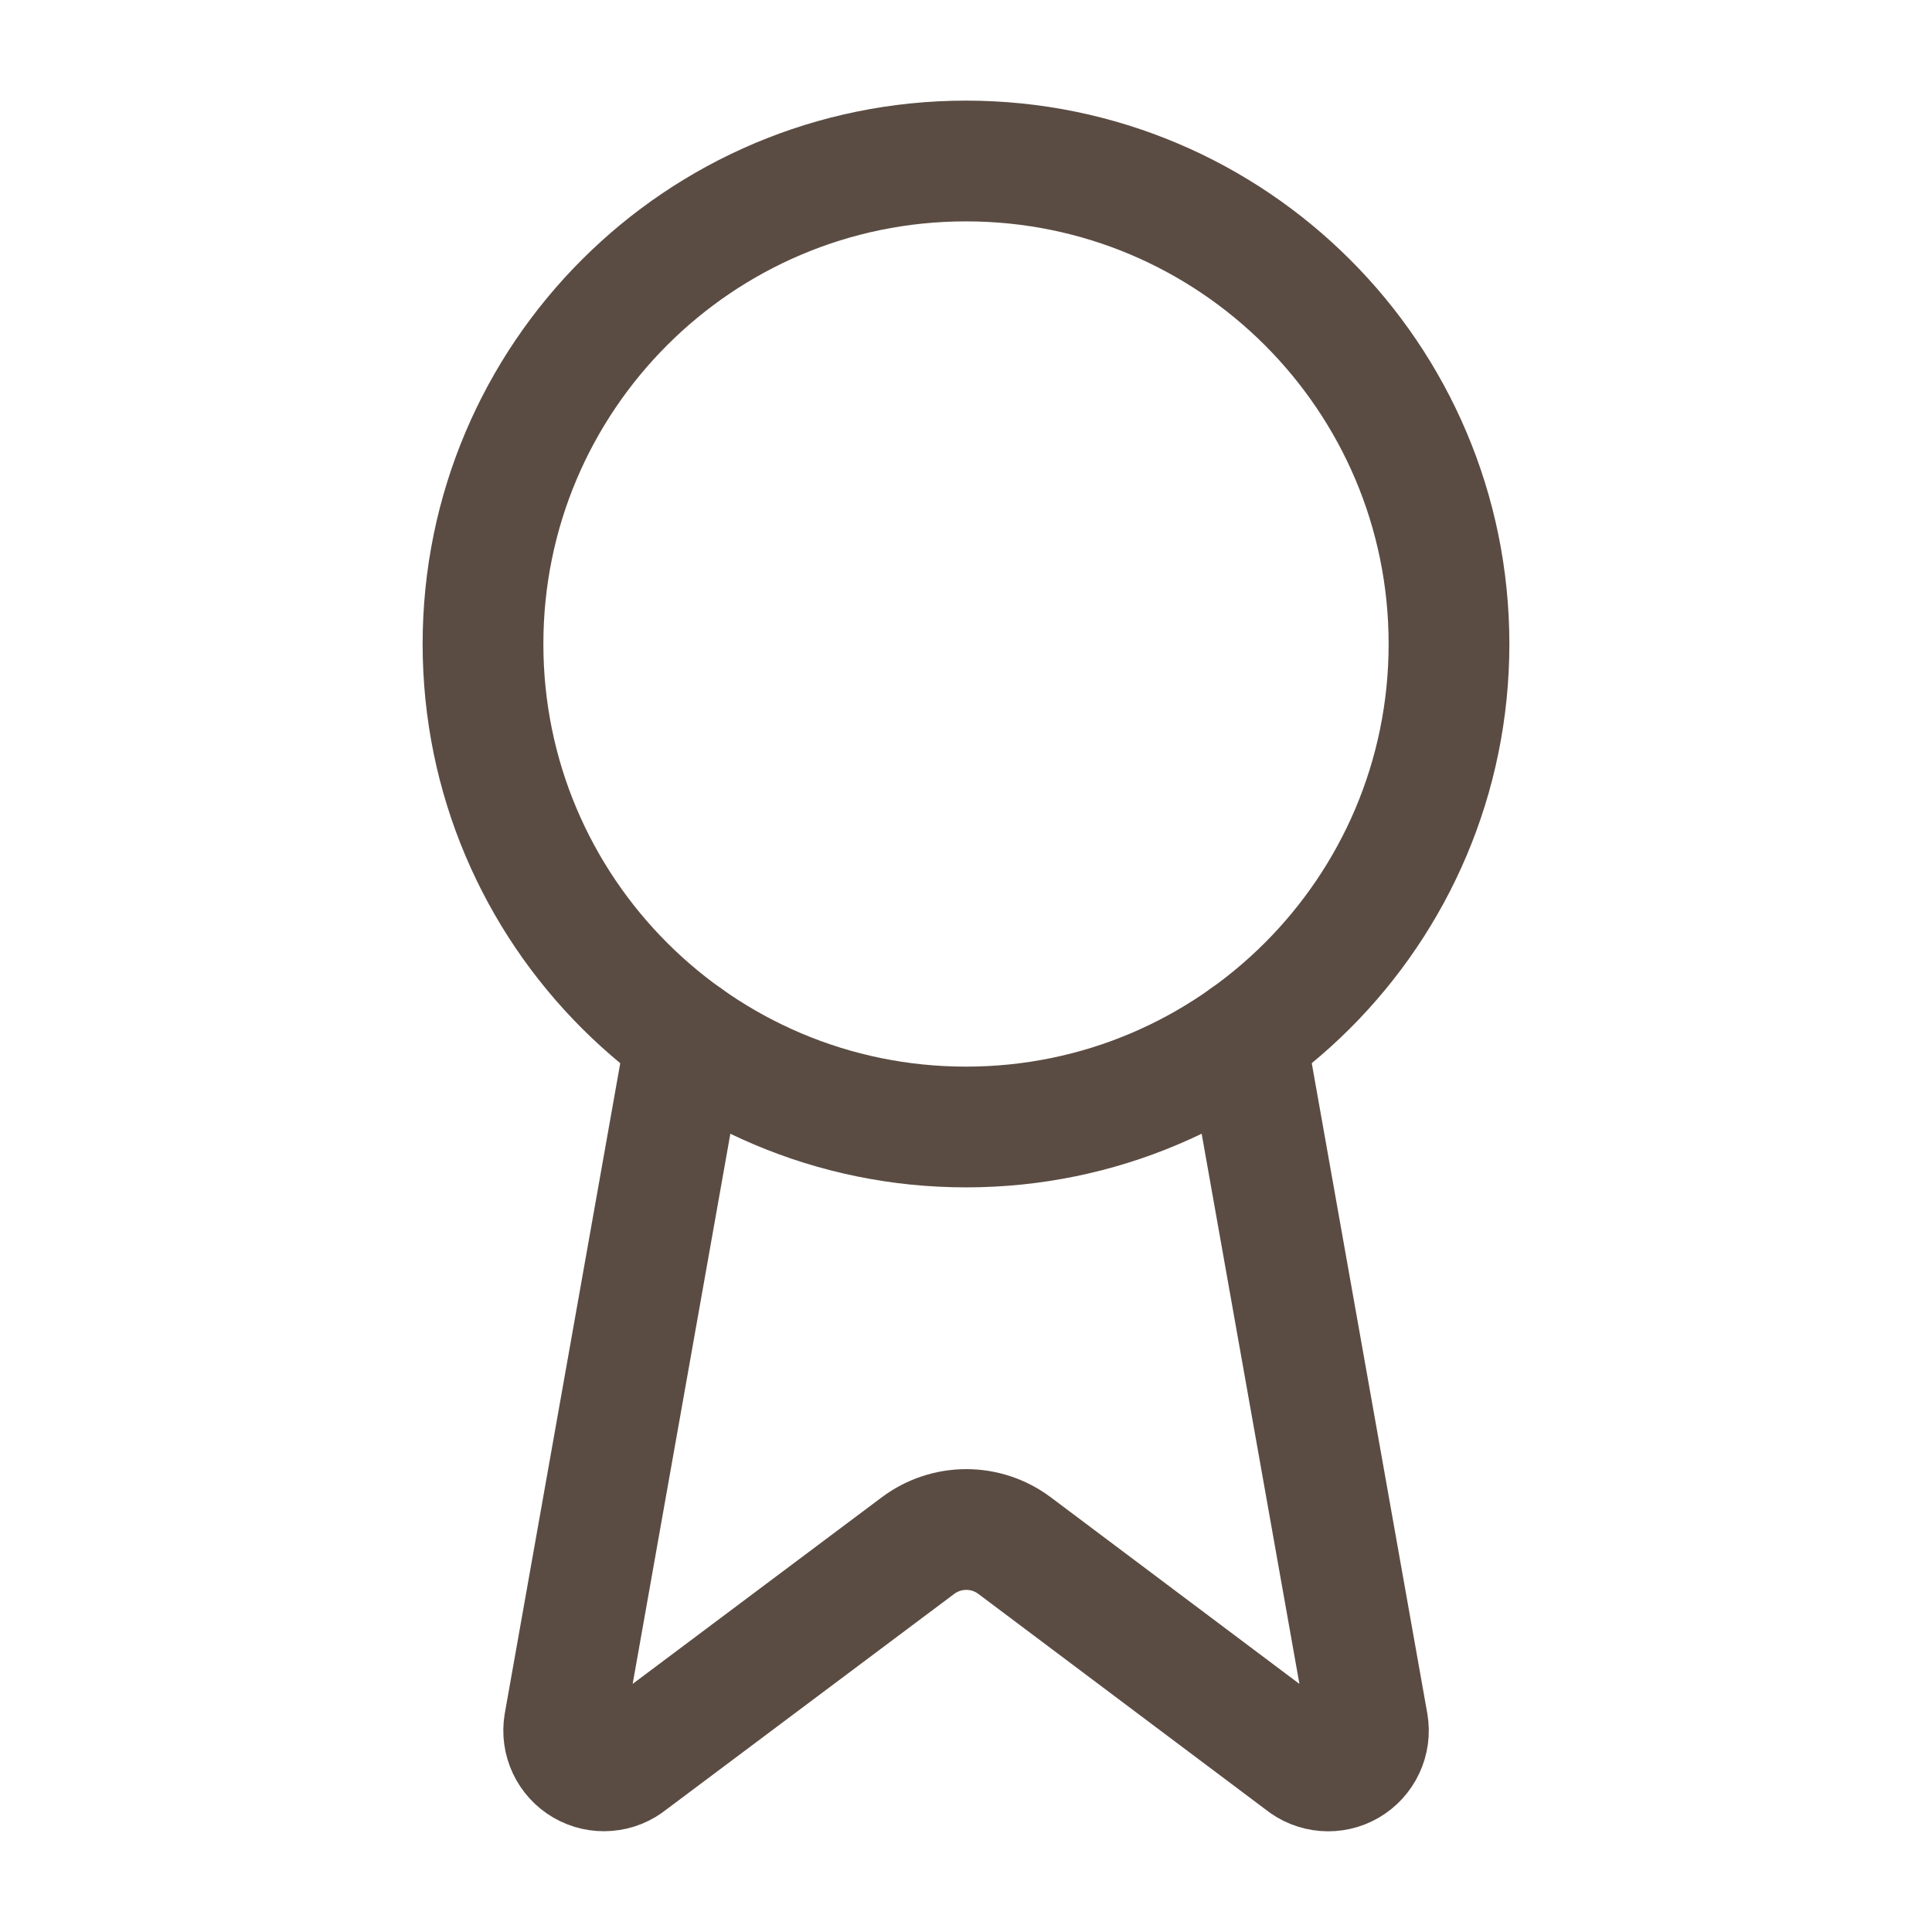
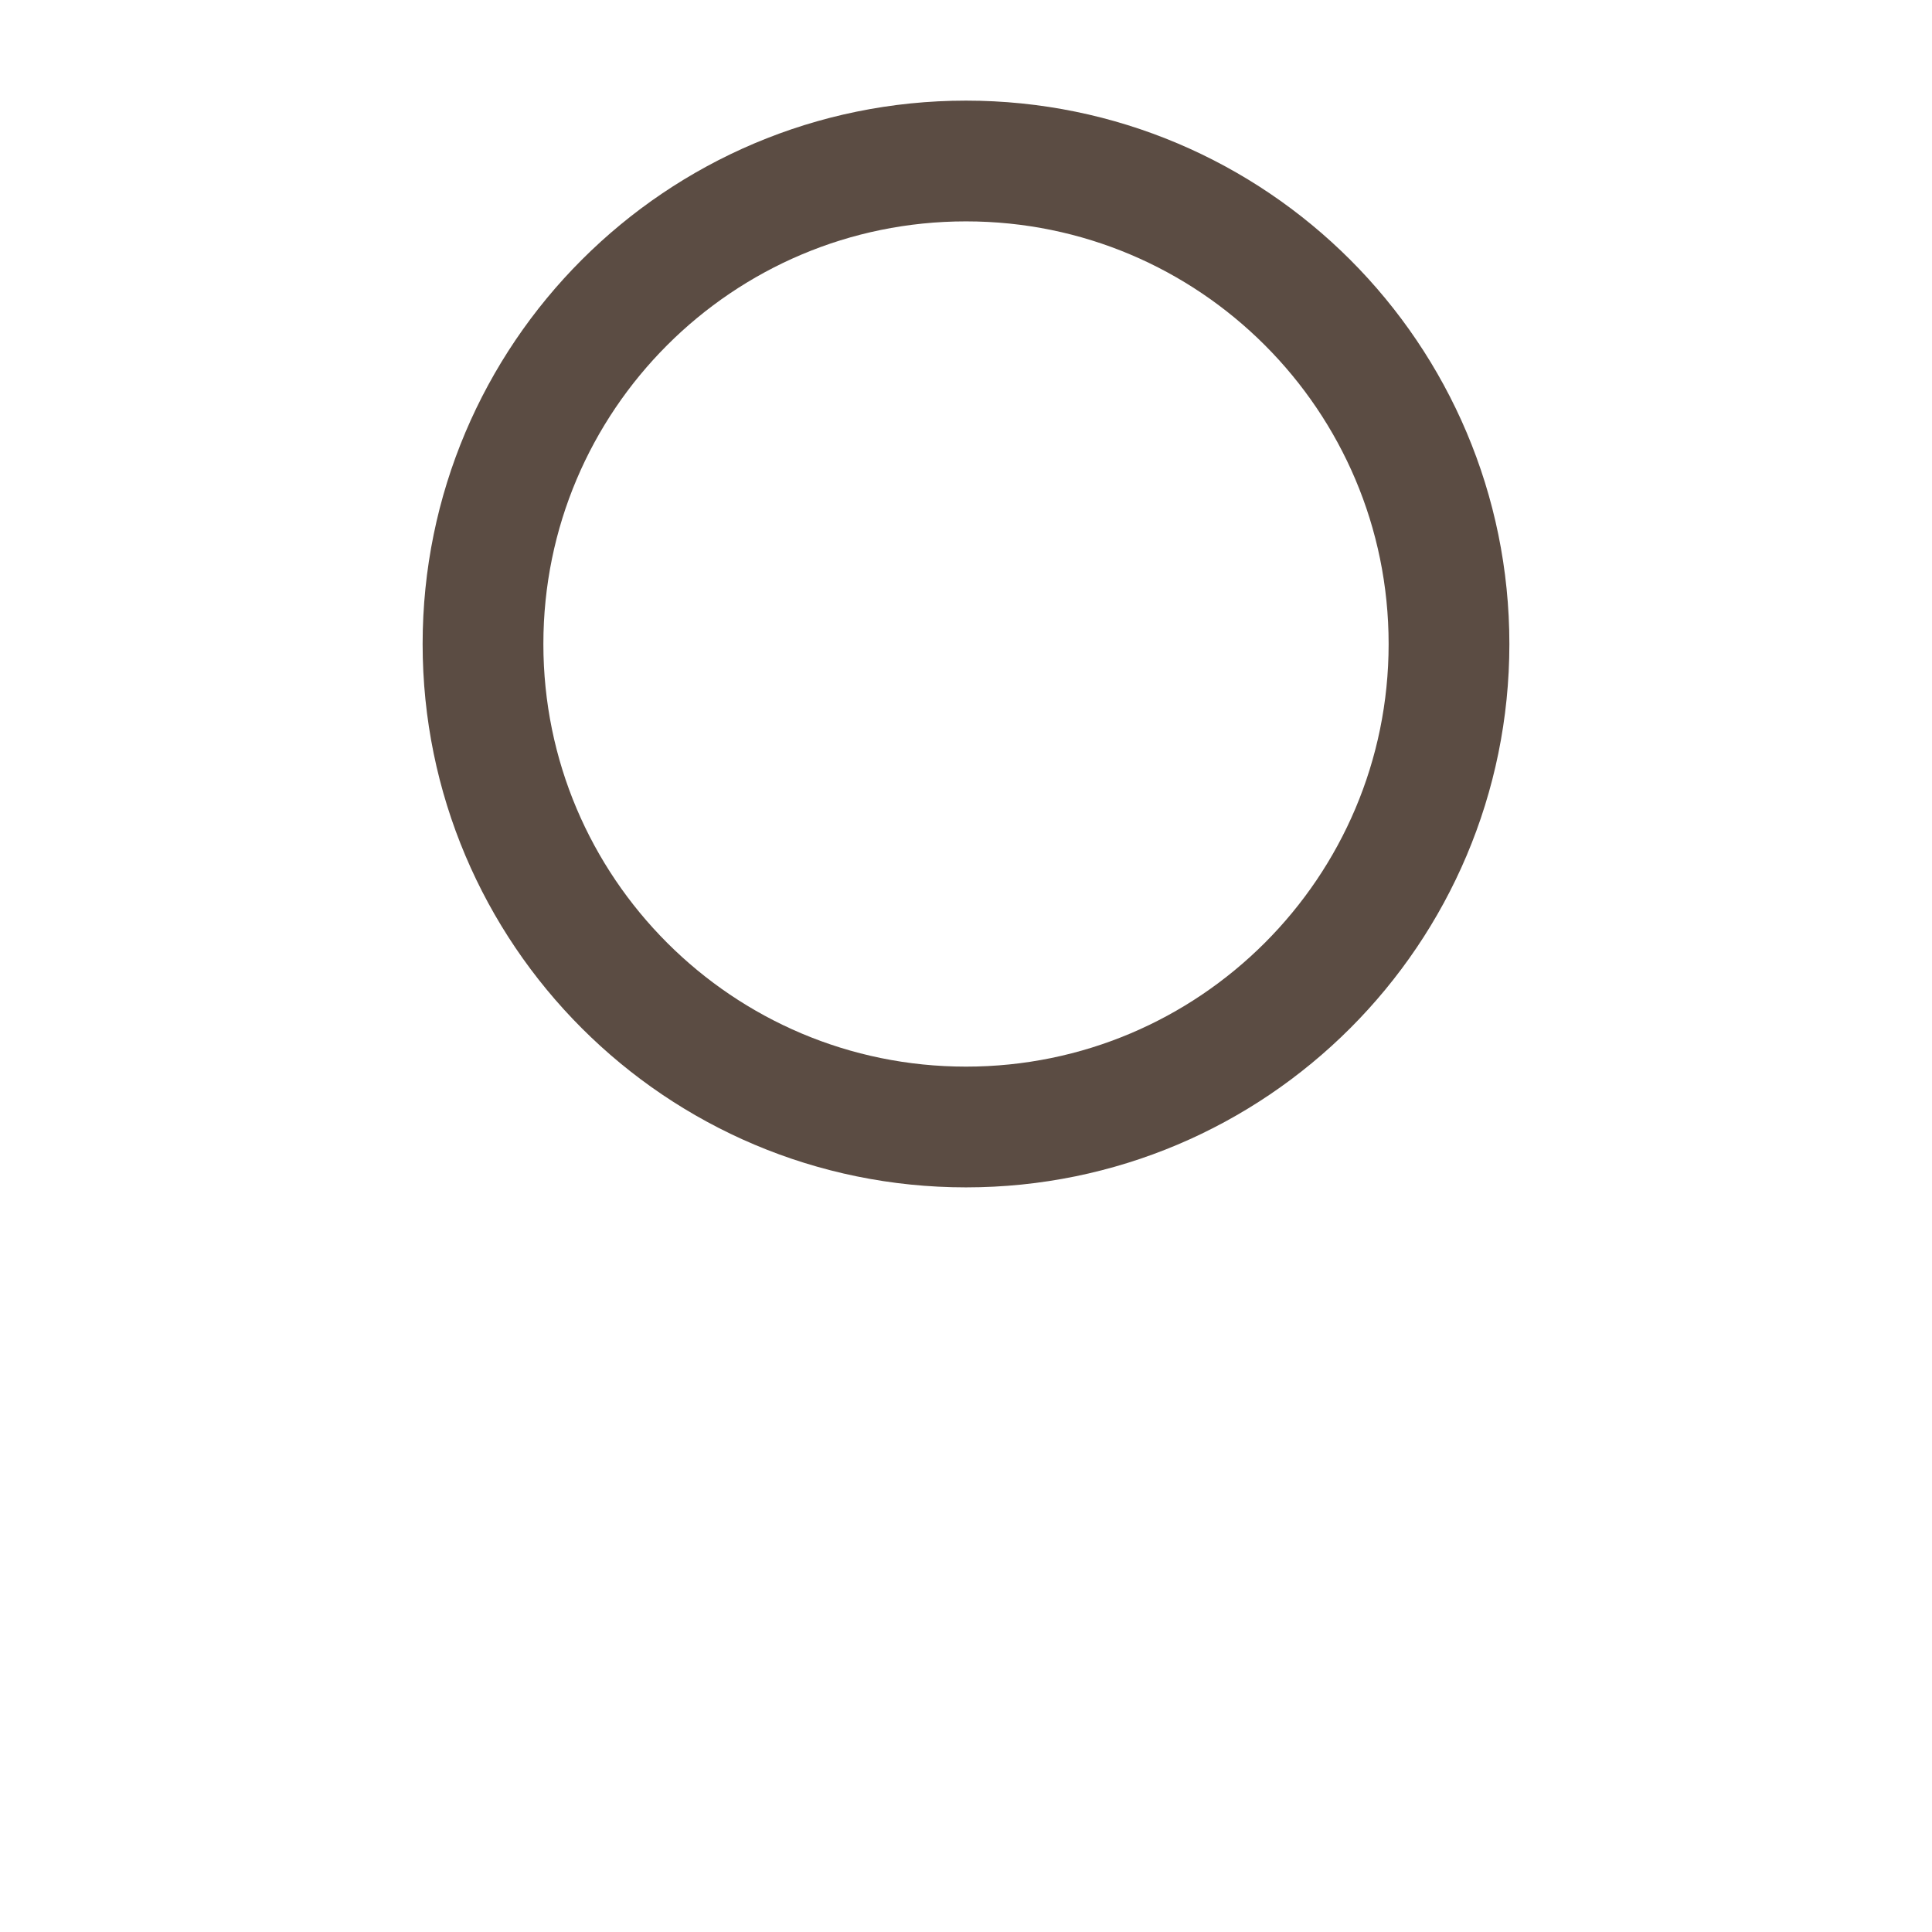
<svg xmlns="http://www.w3.org/2000/svg" width="48" height="48" viewBox="0 0 48 48" fill="none">
-   <path d="M30.954 25.78L33.984 42.832C34.018 43.033 33.99 43.239 33.903 43.423C33.817 43.608 33.676 43.761 33.5 43.864C33.324 43.966 33.121 44.012 32.918 43.995C32.715 43.979 32.522 43.901 32.364 43.772L25.204 38.398C24.858 38.14 24.438 38 24.007 38C23.576 38 23.156 38.14 22.81 38.398L15.638 43.77C15.481 43.899 15.288 43.977 15.085 43.993C14.882 44.01 14.679 43.964 14.503 43.862C14.327 43.76 14.187 43.607 14.1 43.423C14.013 43.239 13.985 43.033 14.018 42.832L17.046 25.78" stroke="#5B4C43" stroke-width="3" stroke-linecap="round" stroke-linejoin="round" />
  <path d="M24 28C30.627 28 36 22.627 36 16C36 9.373 30.627 4 24 4C17.373 4 12 9.373 12 16C12 22.627 17.373 28 24 28Z" stroke="#5B4C43" stroke-width="3" stroke-linecap="round" stroke-linejoin="round" />
</svg>